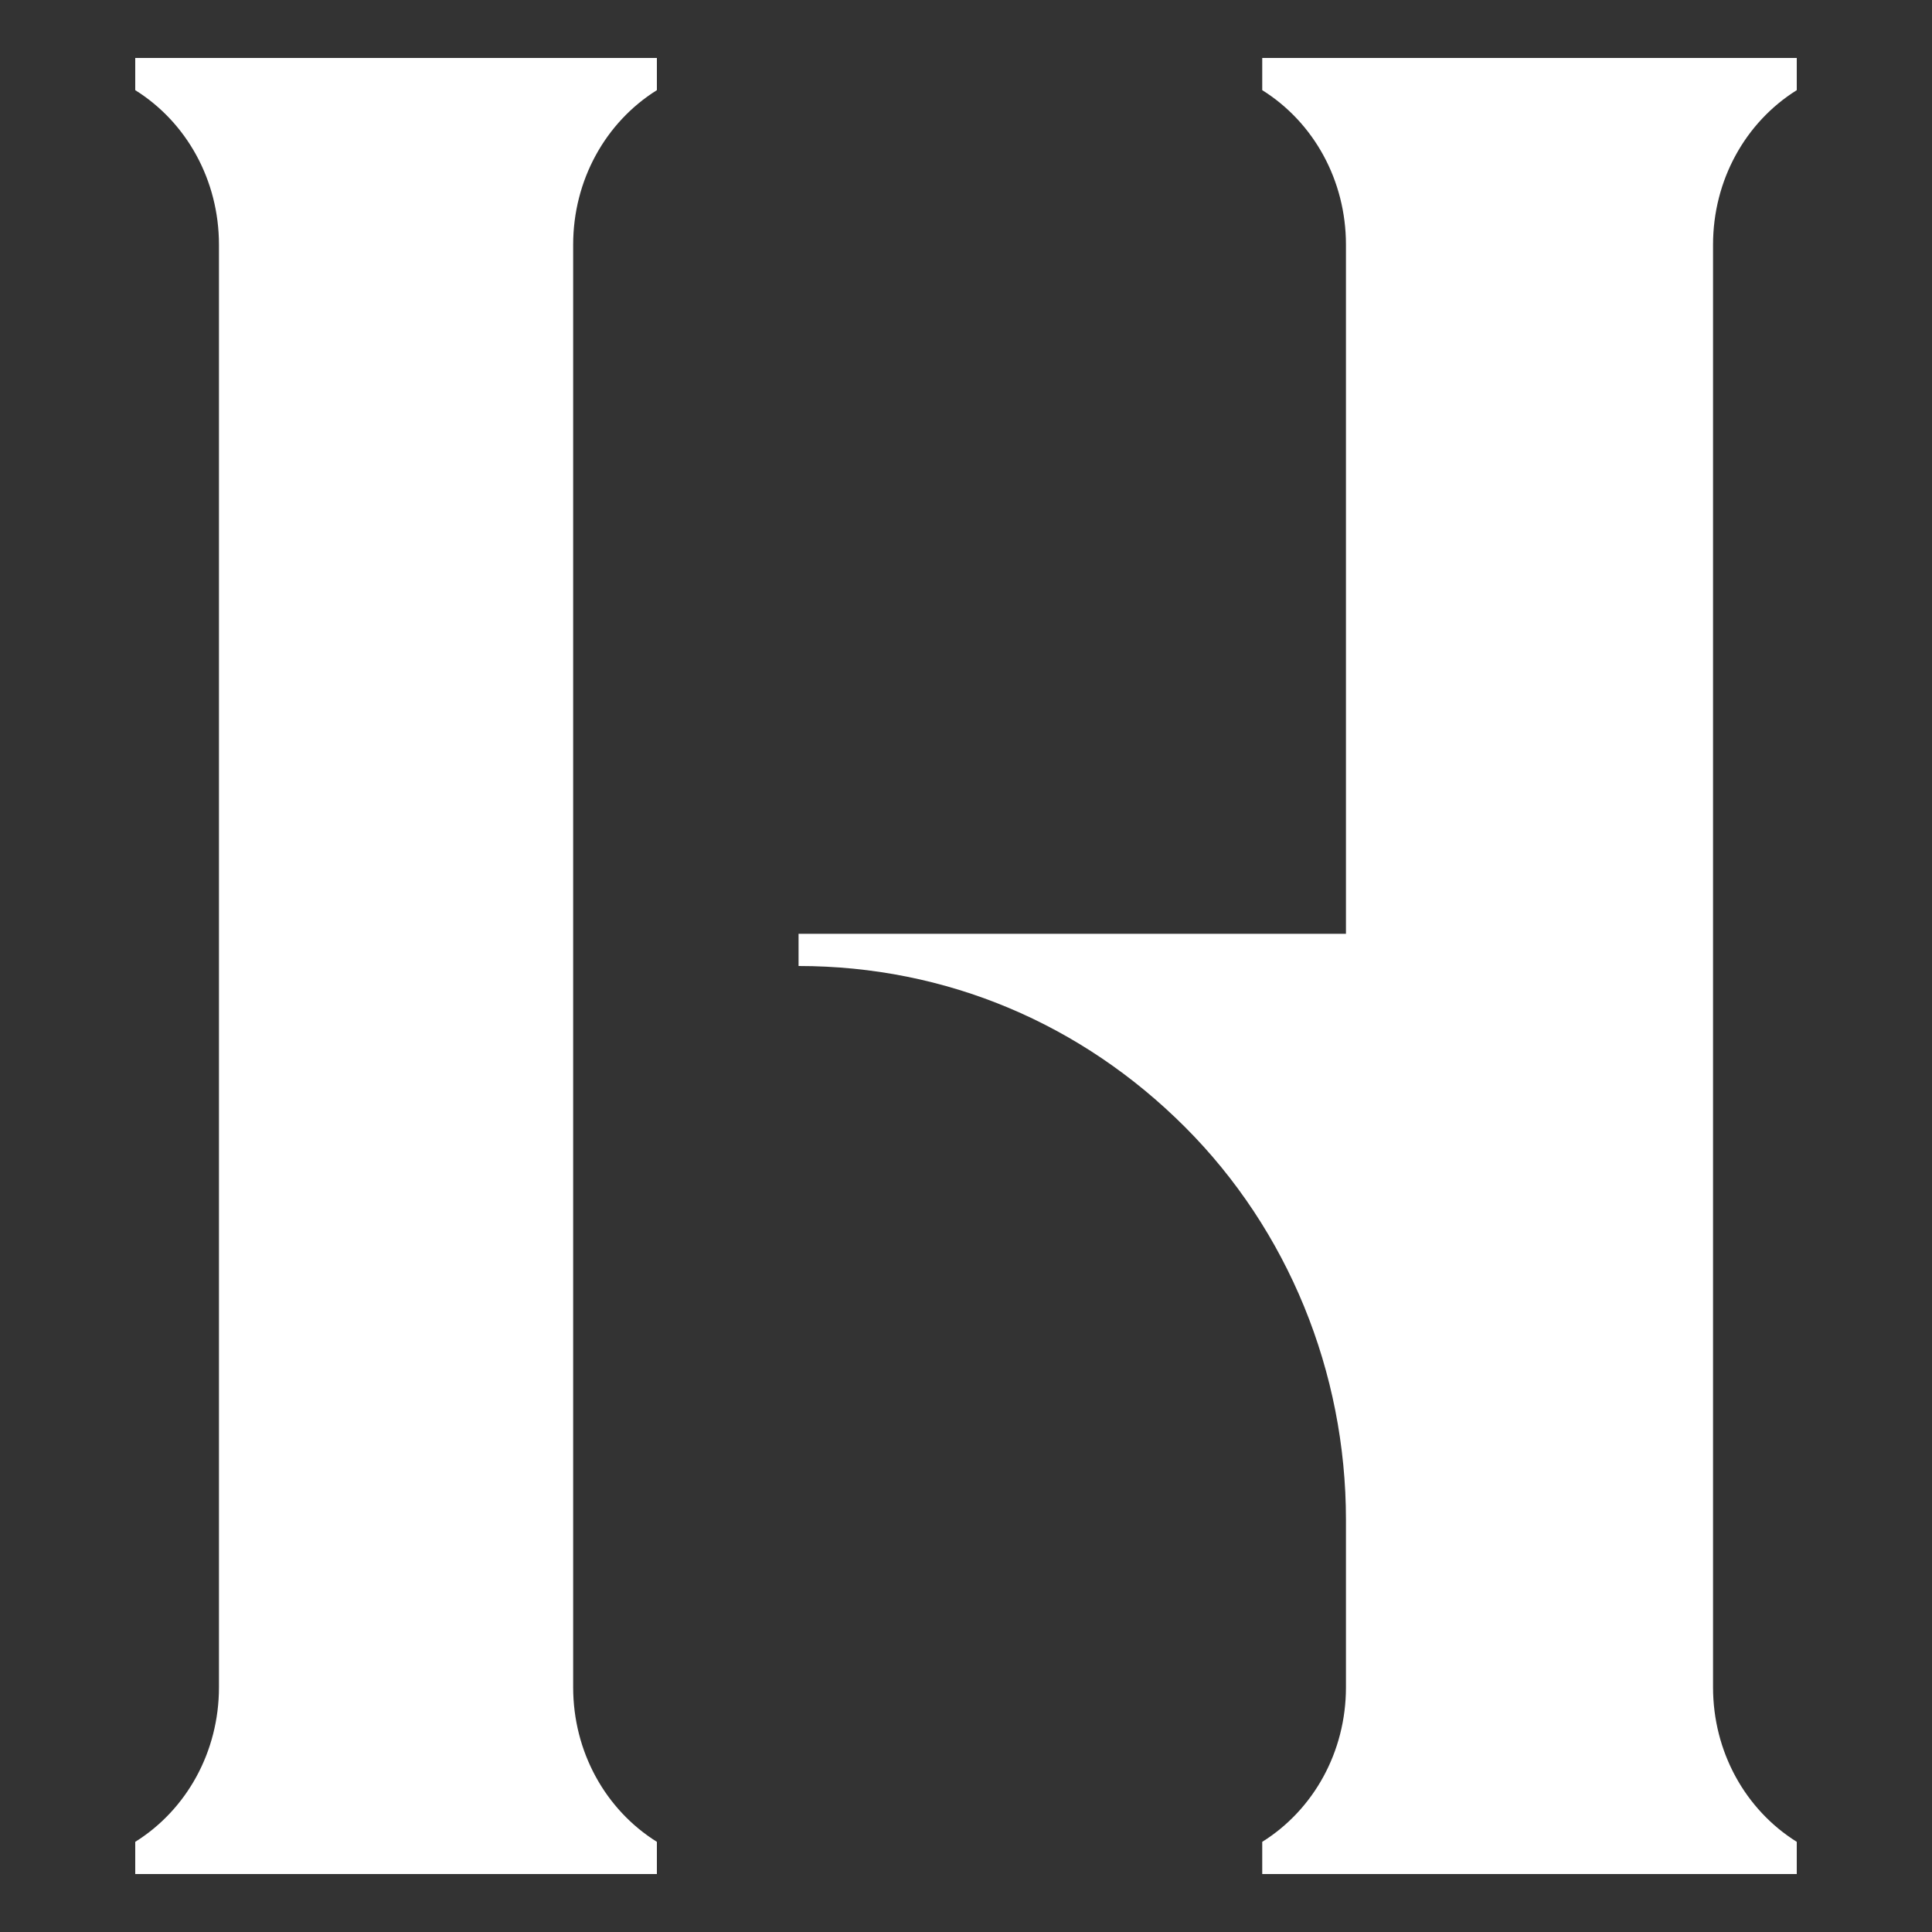
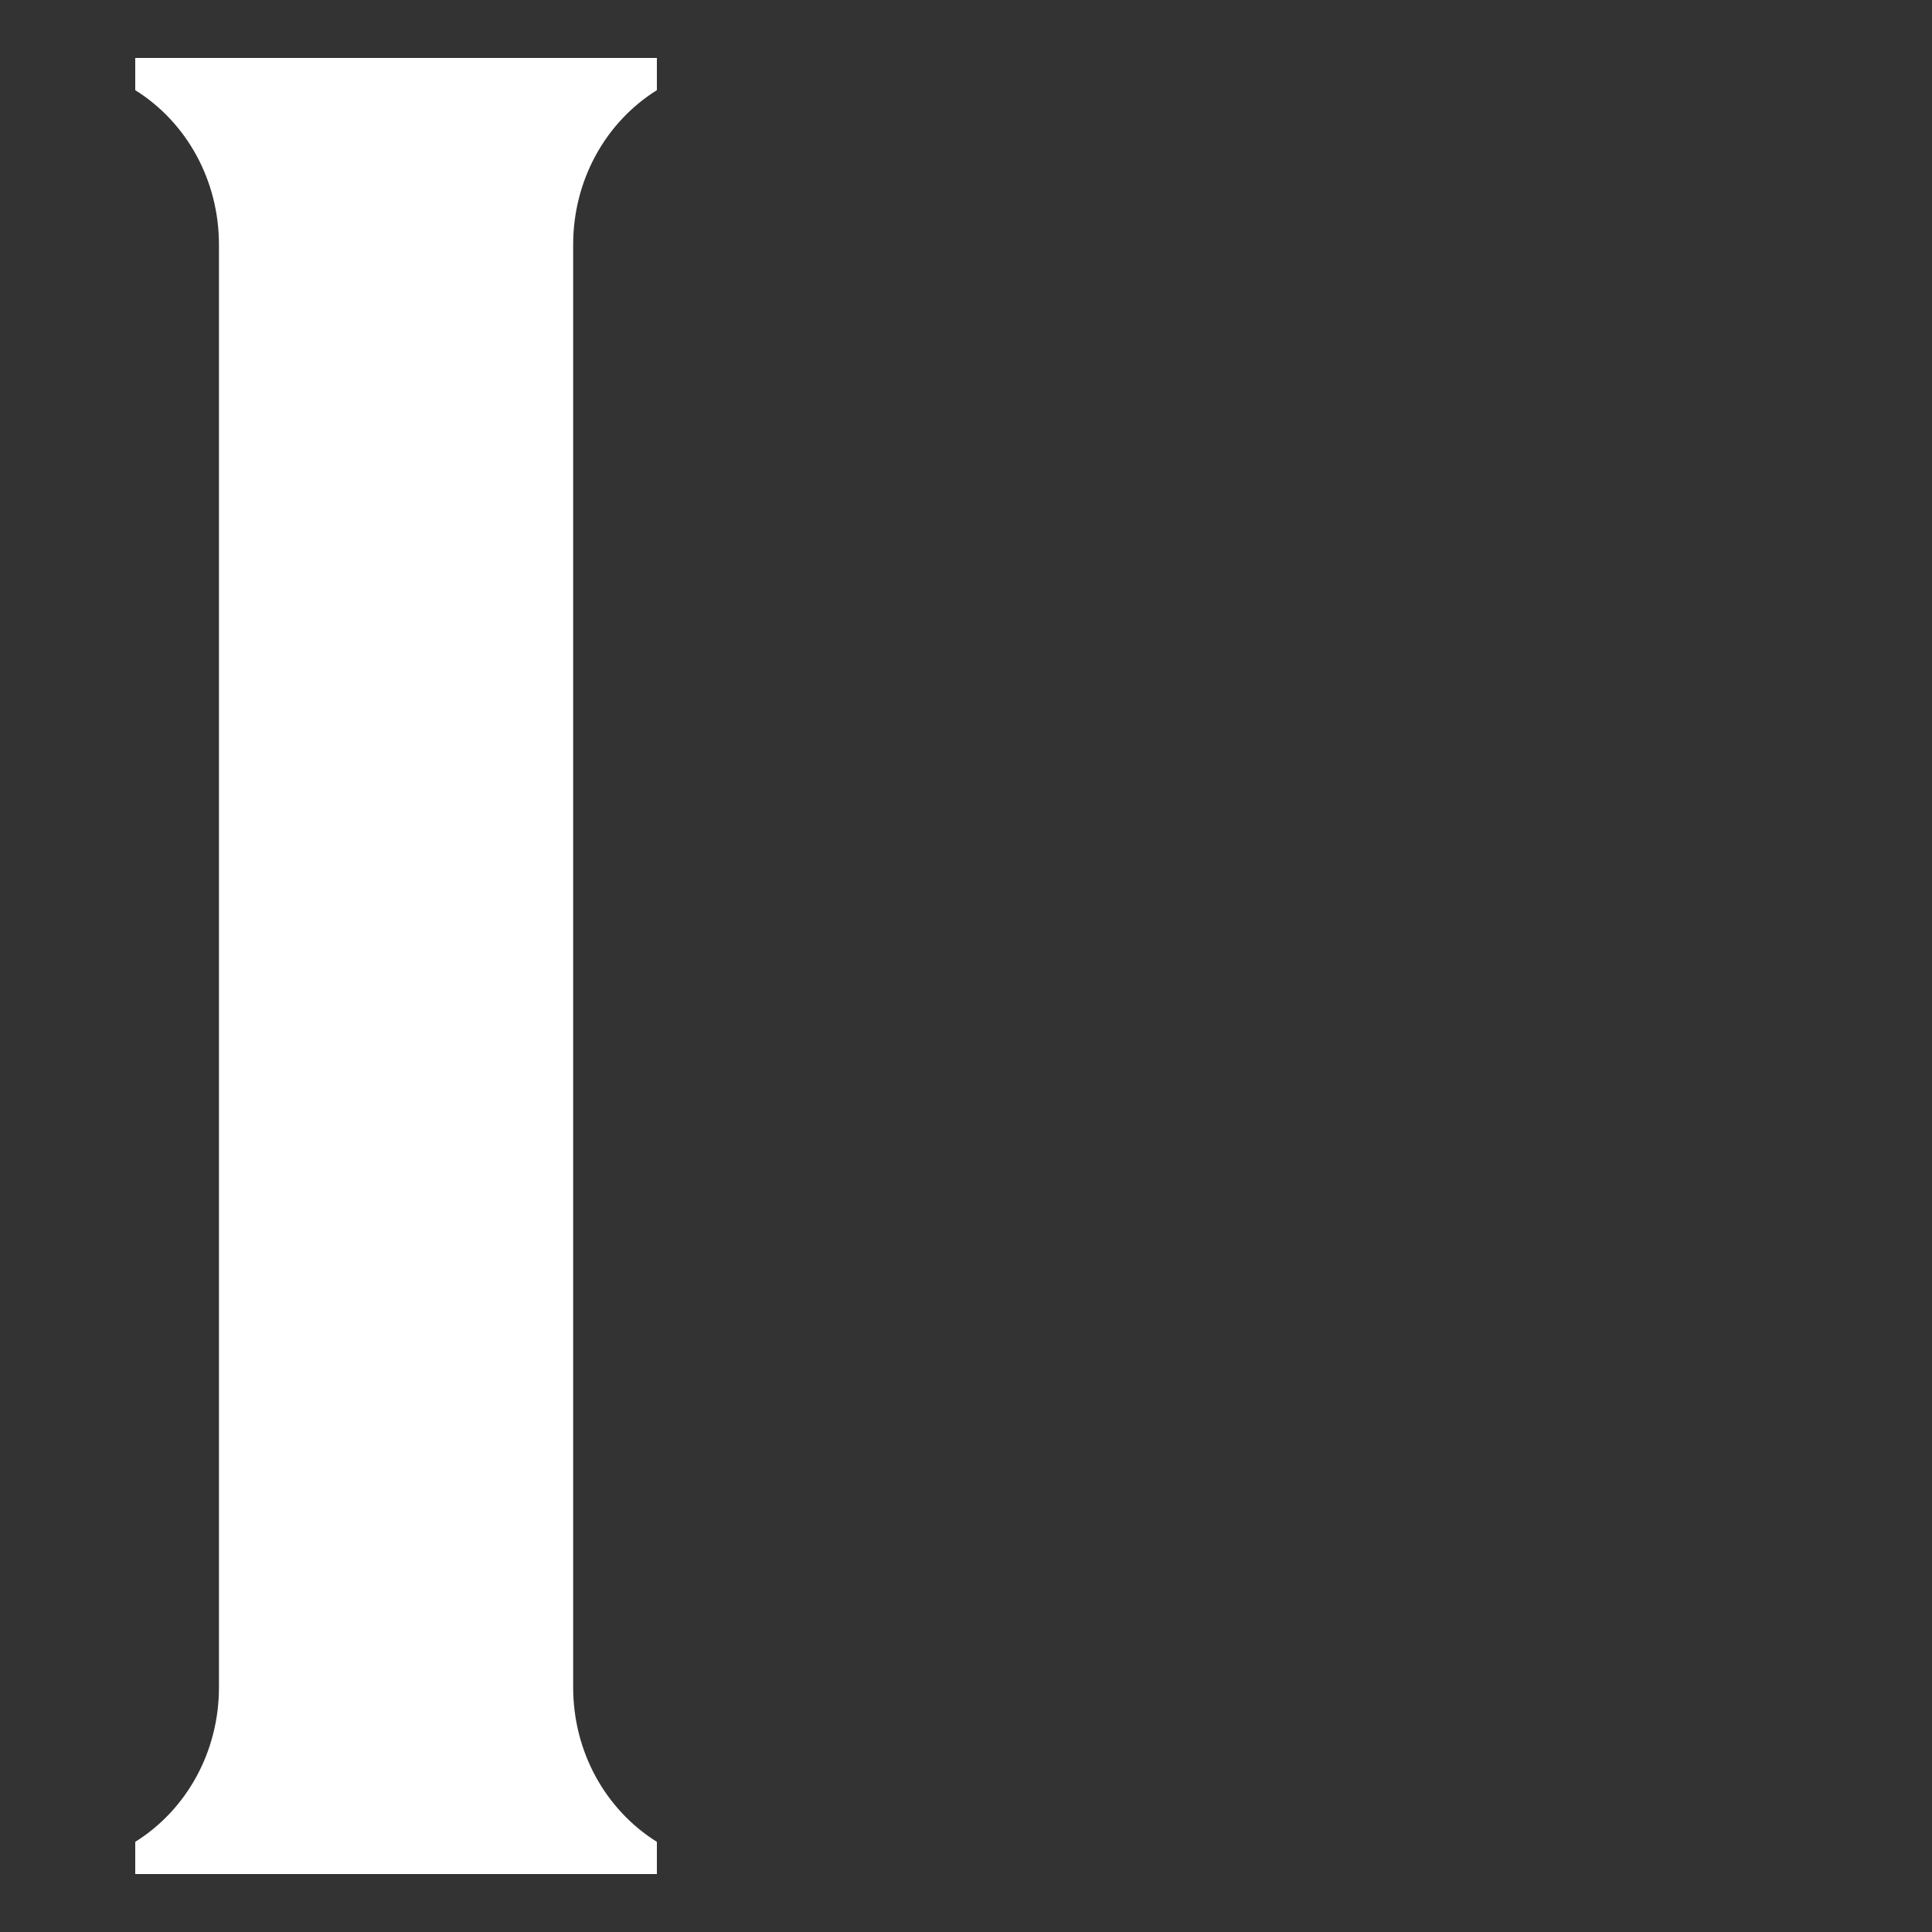
<svg xmlns="http://www.w3.org/2000/svg" version="1.1" id="Layer_1" x="0px" y="0px" viewBox="0 0 30 30" style="enable-background:new 0 0 30 30;" xml:space="preserve">
  <rect x="0" y="0" width="30" height="30" fill="#333333" stroke="none" />
  <style type="text/css">
	.st0{fill:#FFFFFF;}
</style>
  <g>
    <path id="Shape_3_" class="st0" d="M10.2,0.9v0.5C9.4,1.9,8.9,2.8,8.9,3.8v22.4c0,1,0.5,1.9,1.3,2.4v0.5H2.1v-0.5   c0.8-0.5,1.3-1.4,1.3-2.4V3.8c0-1-0.5-1.9-1.3-2.4V0.9H10.2z" />
-     <path id="Shape_4_" class="st0" d="M27.9,1.4V0.9h-8.3v0.5c0.8,0.5,1.3,1.4,1.3,2.4v10.7h-8.5V15c2.3,0,4.4,0.9,6,2.5   s2.5,3.8,2.5,6.1v2.6c0,1-0.5,1.9-1.3,2.4v0.5h8.3v-0.5c-0.8-0.5-1.3-1.4-1.3-2.4V3.8C26.6,2.8,27.1,1.9,27.9,1.4z" />
  </g>
</svg>